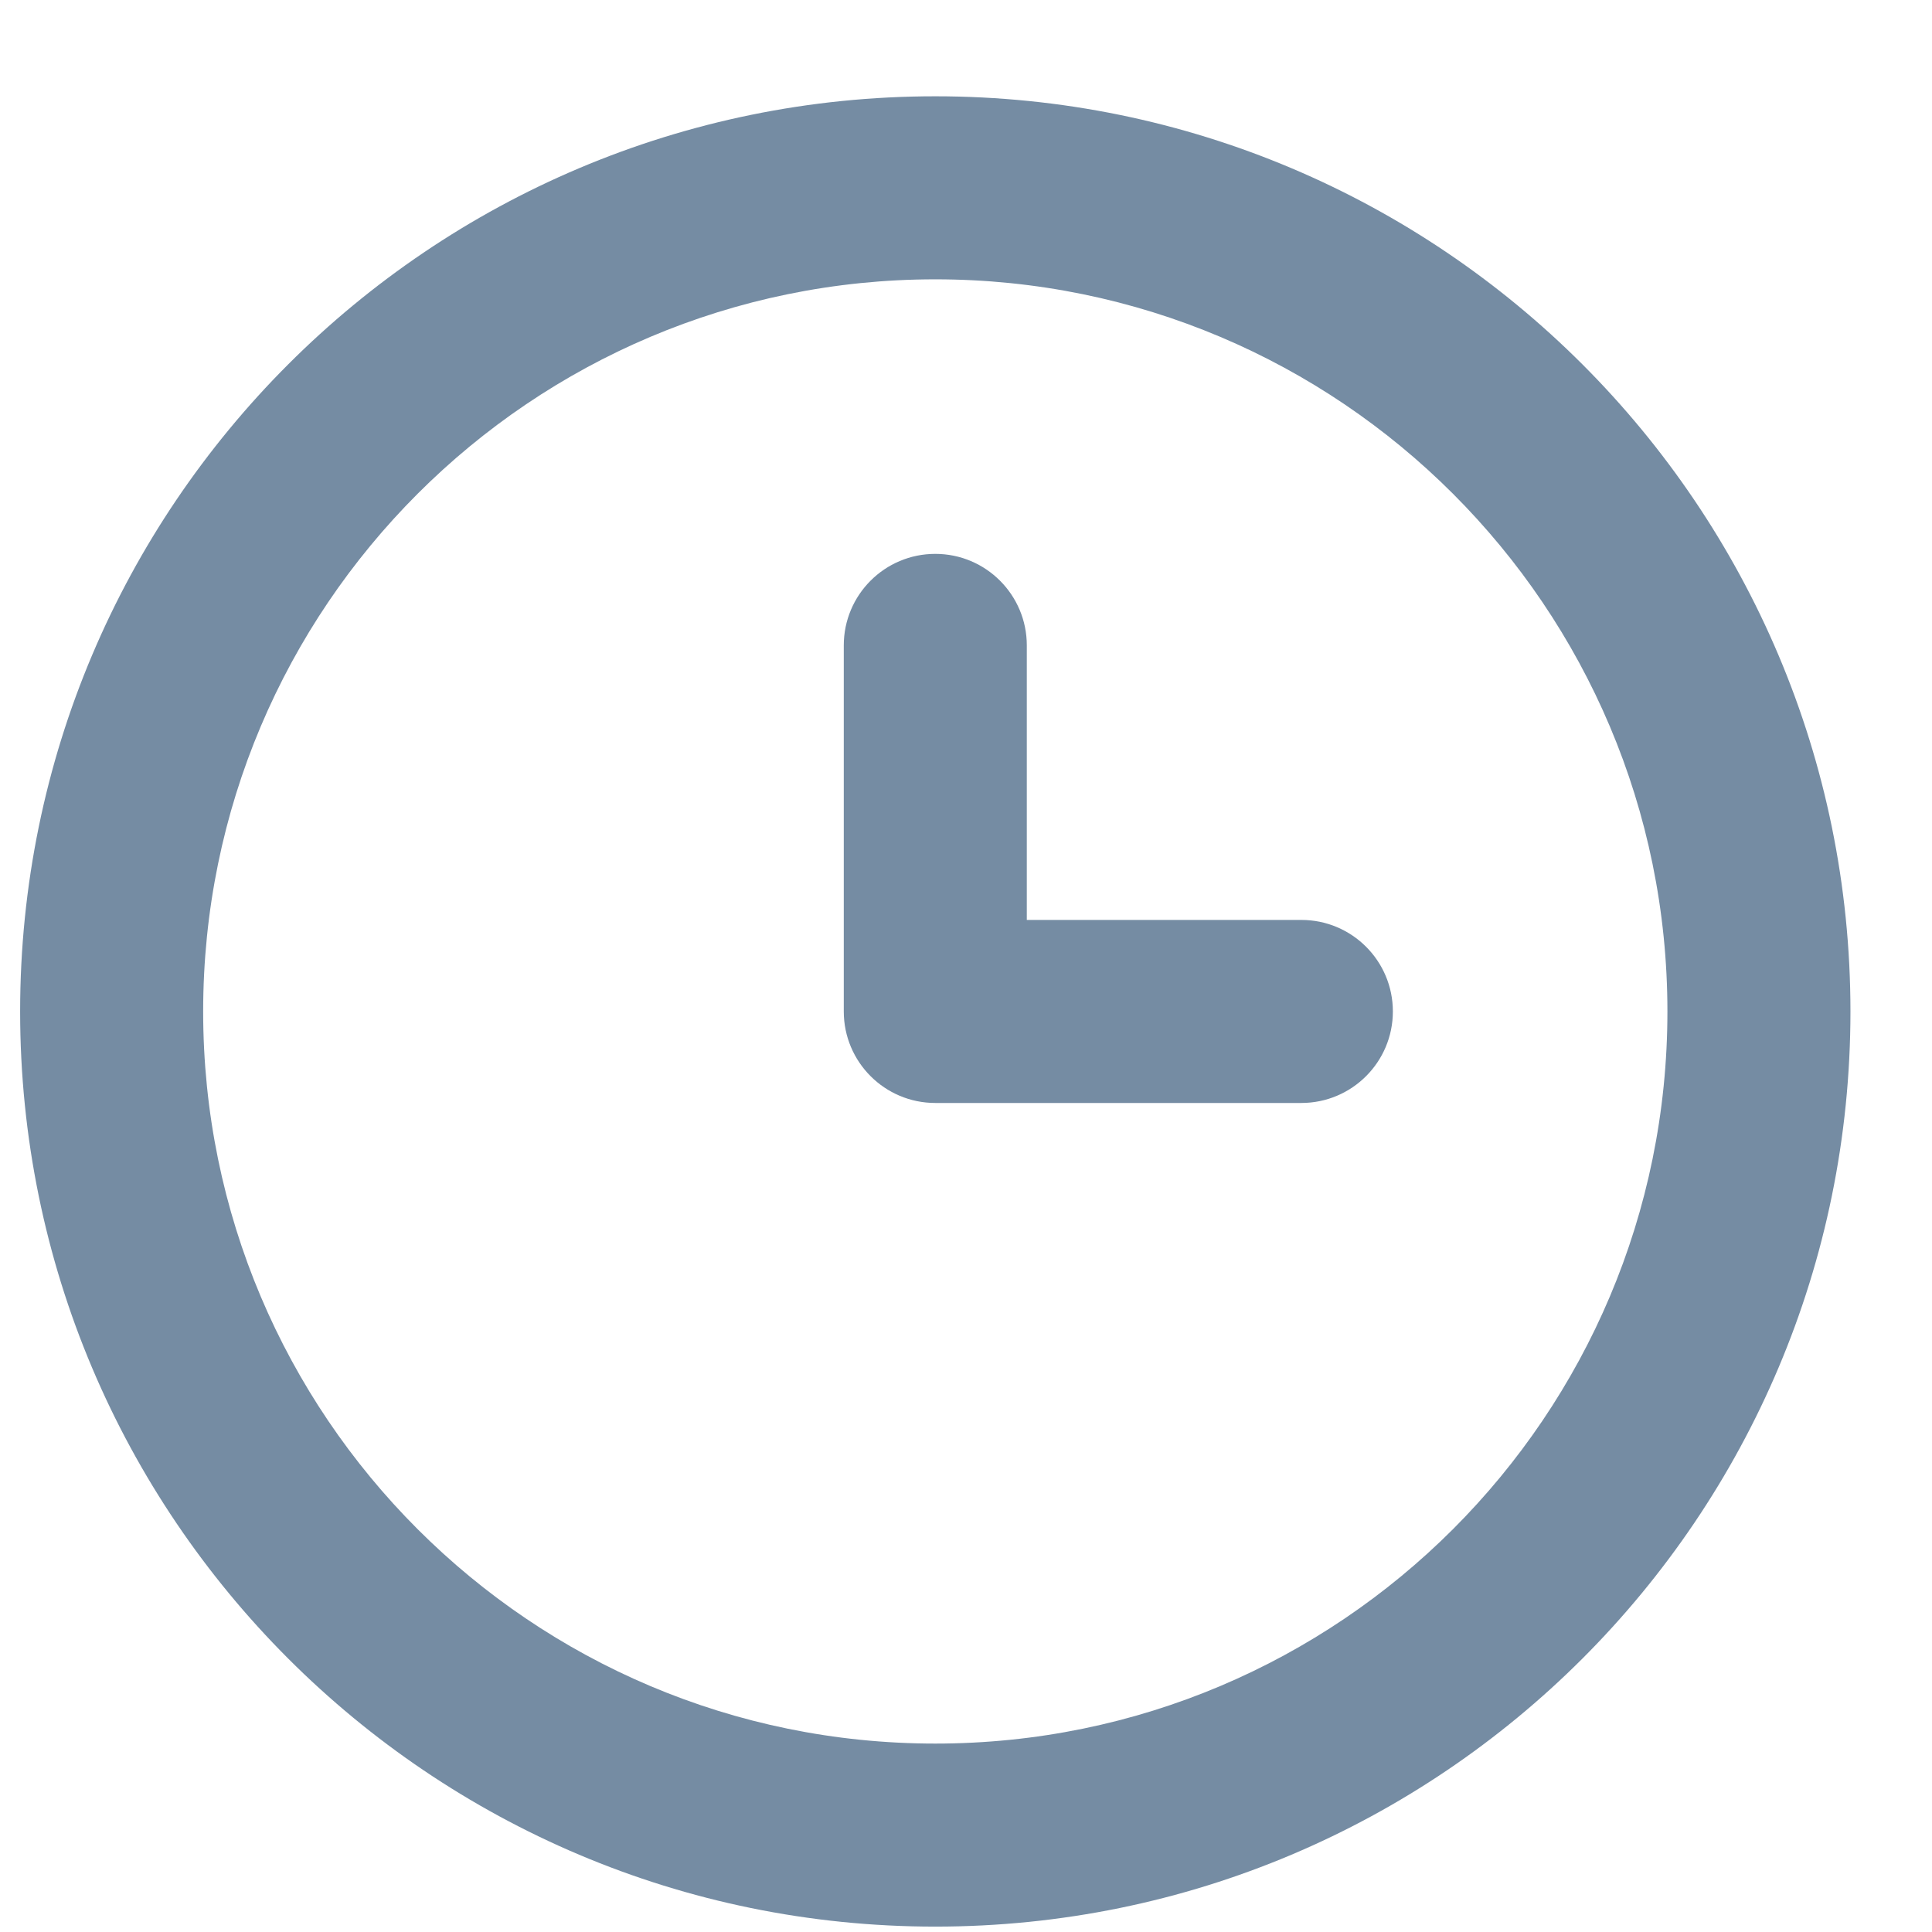
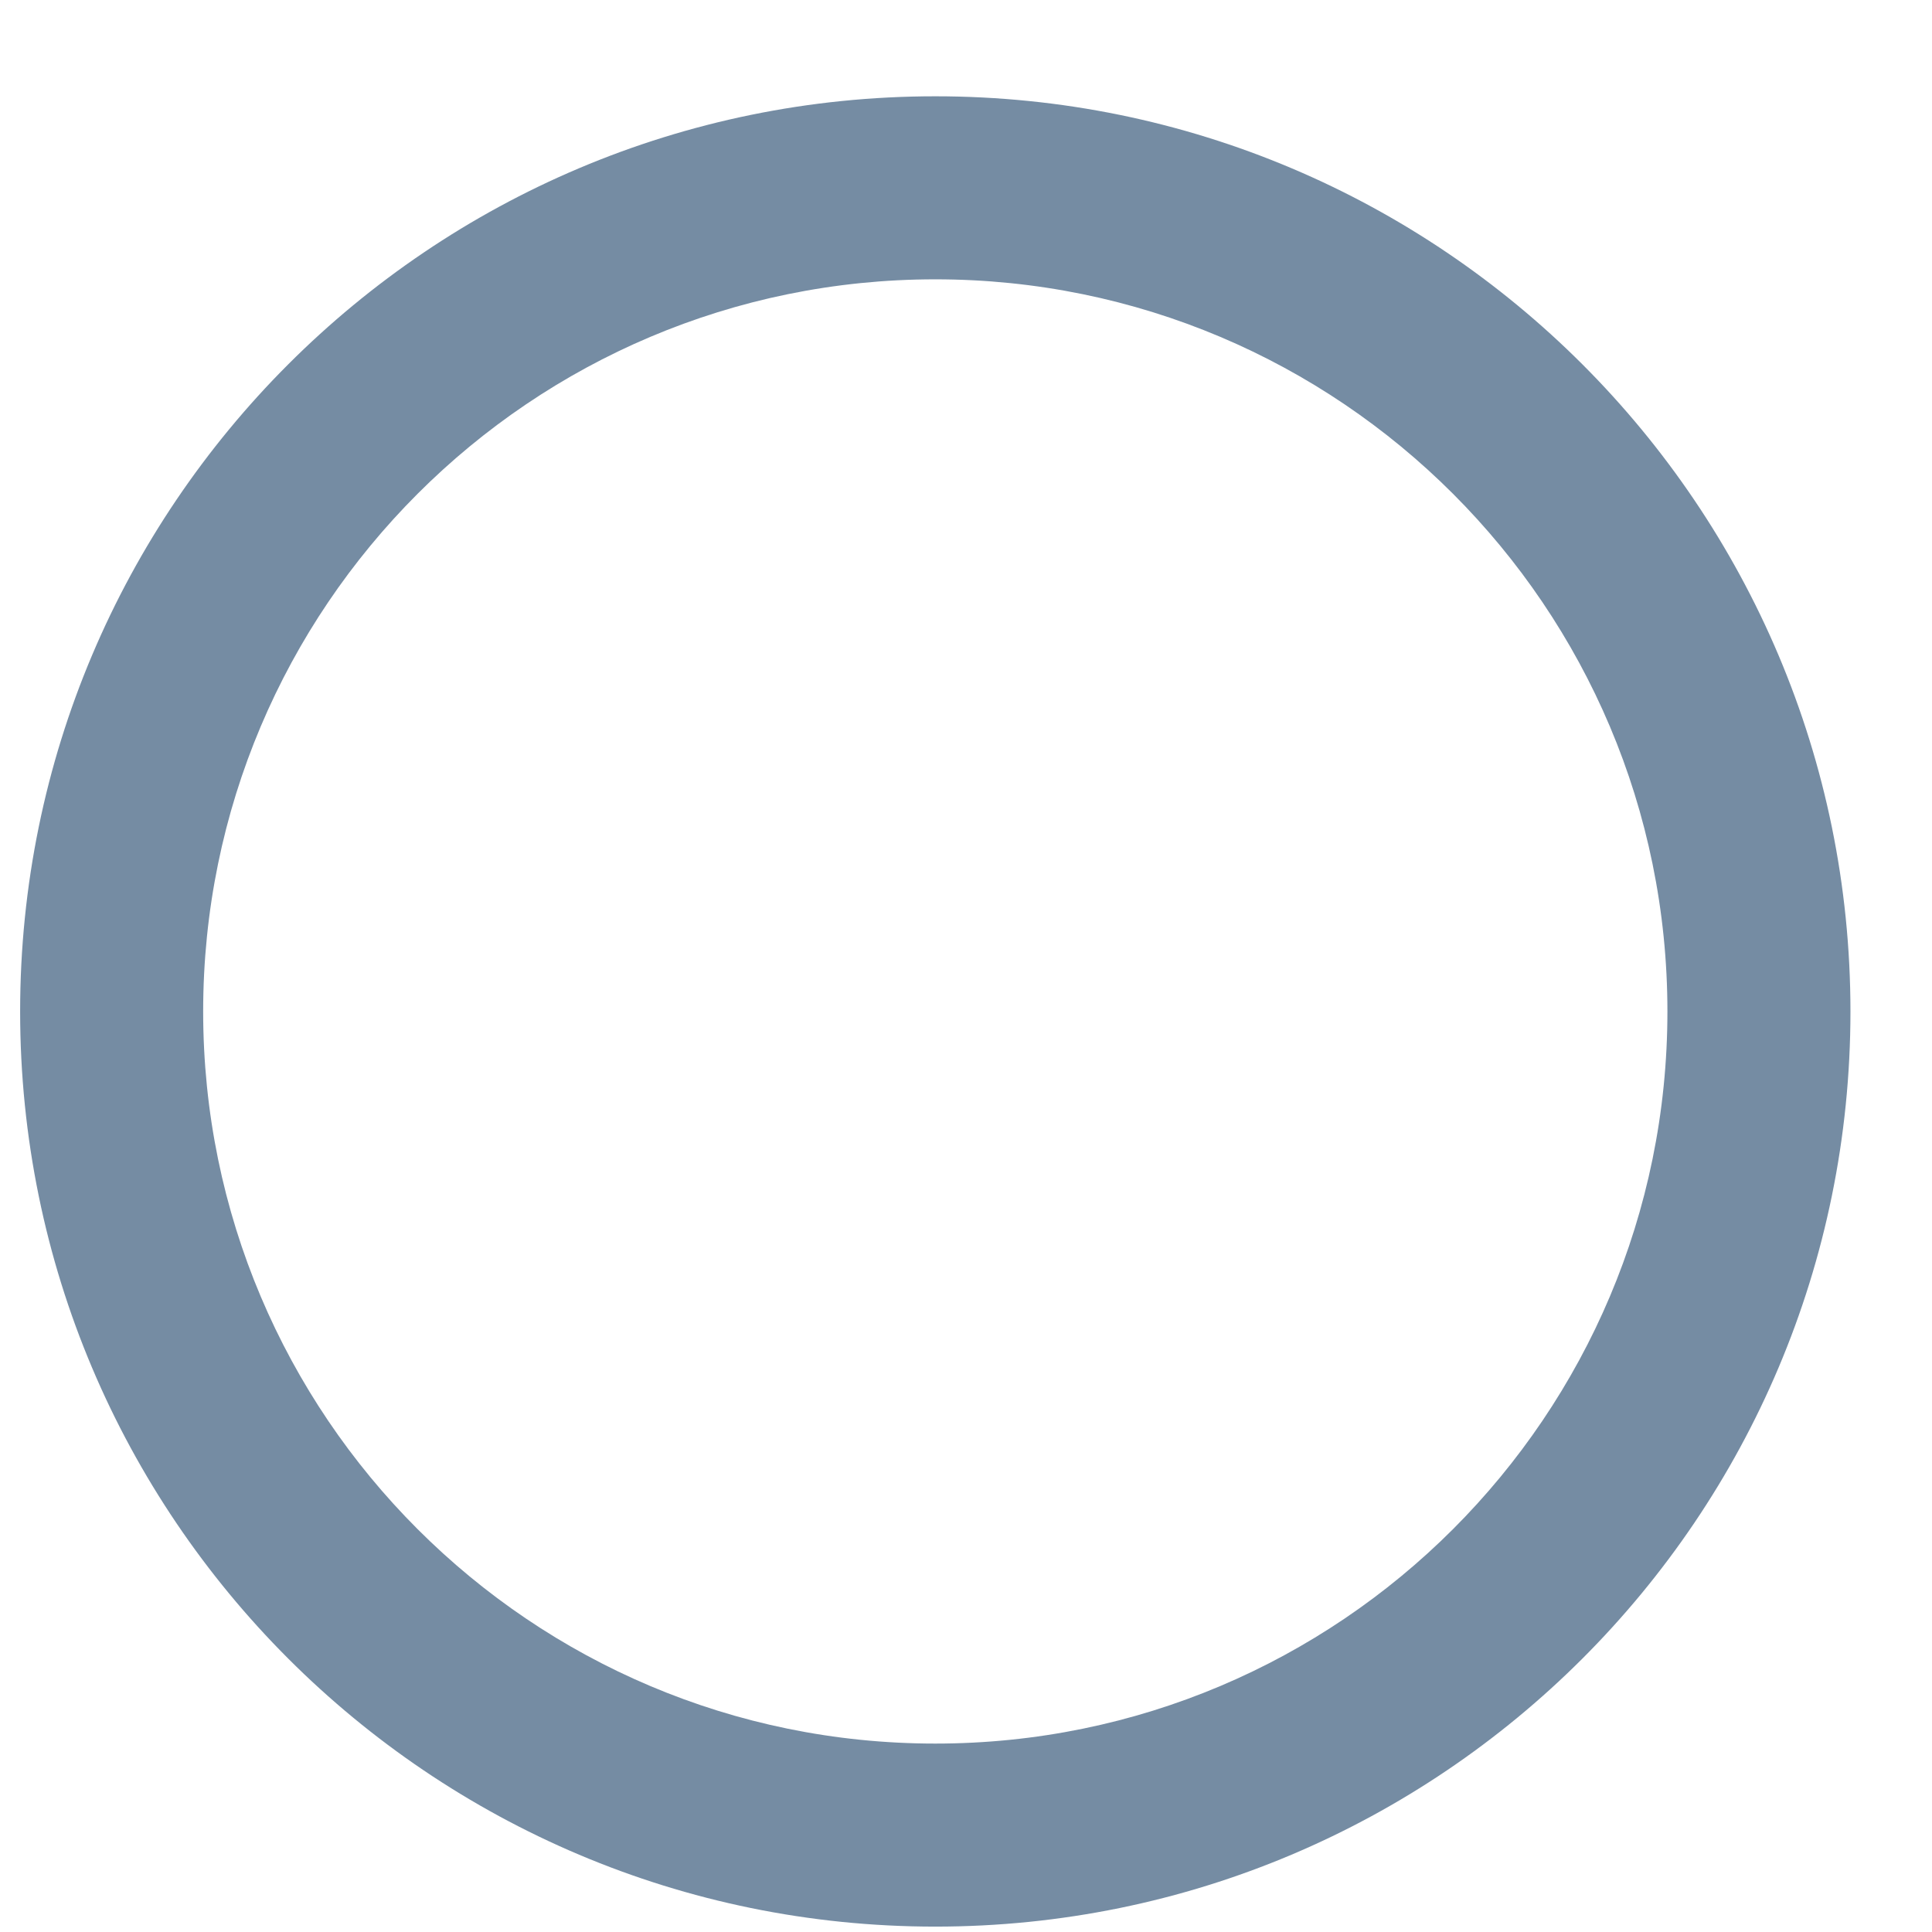
<svg xmlns="http://www.w3.org/2000/svg" width="19" height="19" viewBox="0 0 19 19" fill="none">
  <path fill-rule="evenodd" clip-rule="evenodd" d="M9.198 2.747C5.222 2.747 1.998 5.971 1.998 9.947C1.998 13.924 5.222 17.147 9.198 17.147C13.175 17.147 16.398 13.924 16.398 9.947C16.398 5.971 13.175 2.747 9.198 2.747ZM0.198 9.947C0.198 4.977 4.228 0.947 9.198 0.947C14.169 0.947 18.198 4.977 18.198 9.947C18.198 14.918 14.169 18.947 9.198 18.947C4.228 18.947 0.198 14.918 0.198 9.947Z" fill="#758CA3" />
-   <path fill-rule="evenodd" clip-rule="evenodd" d="M9.198 5.447C9.695 5.447 10.098 5.85 10.098 6.347V9.047H12.798C13.295 9.047 13.698 9.45 13.698 9.947C13.698 10.444 13.295 10.847 12.798 10.847H9.198C8.701 10.847 8.298 10.444 8.298 9.947V6.347C8.298 5.85 8.701 5.447 9.198 5.447Z" fill="#758CA3" />
</svg>